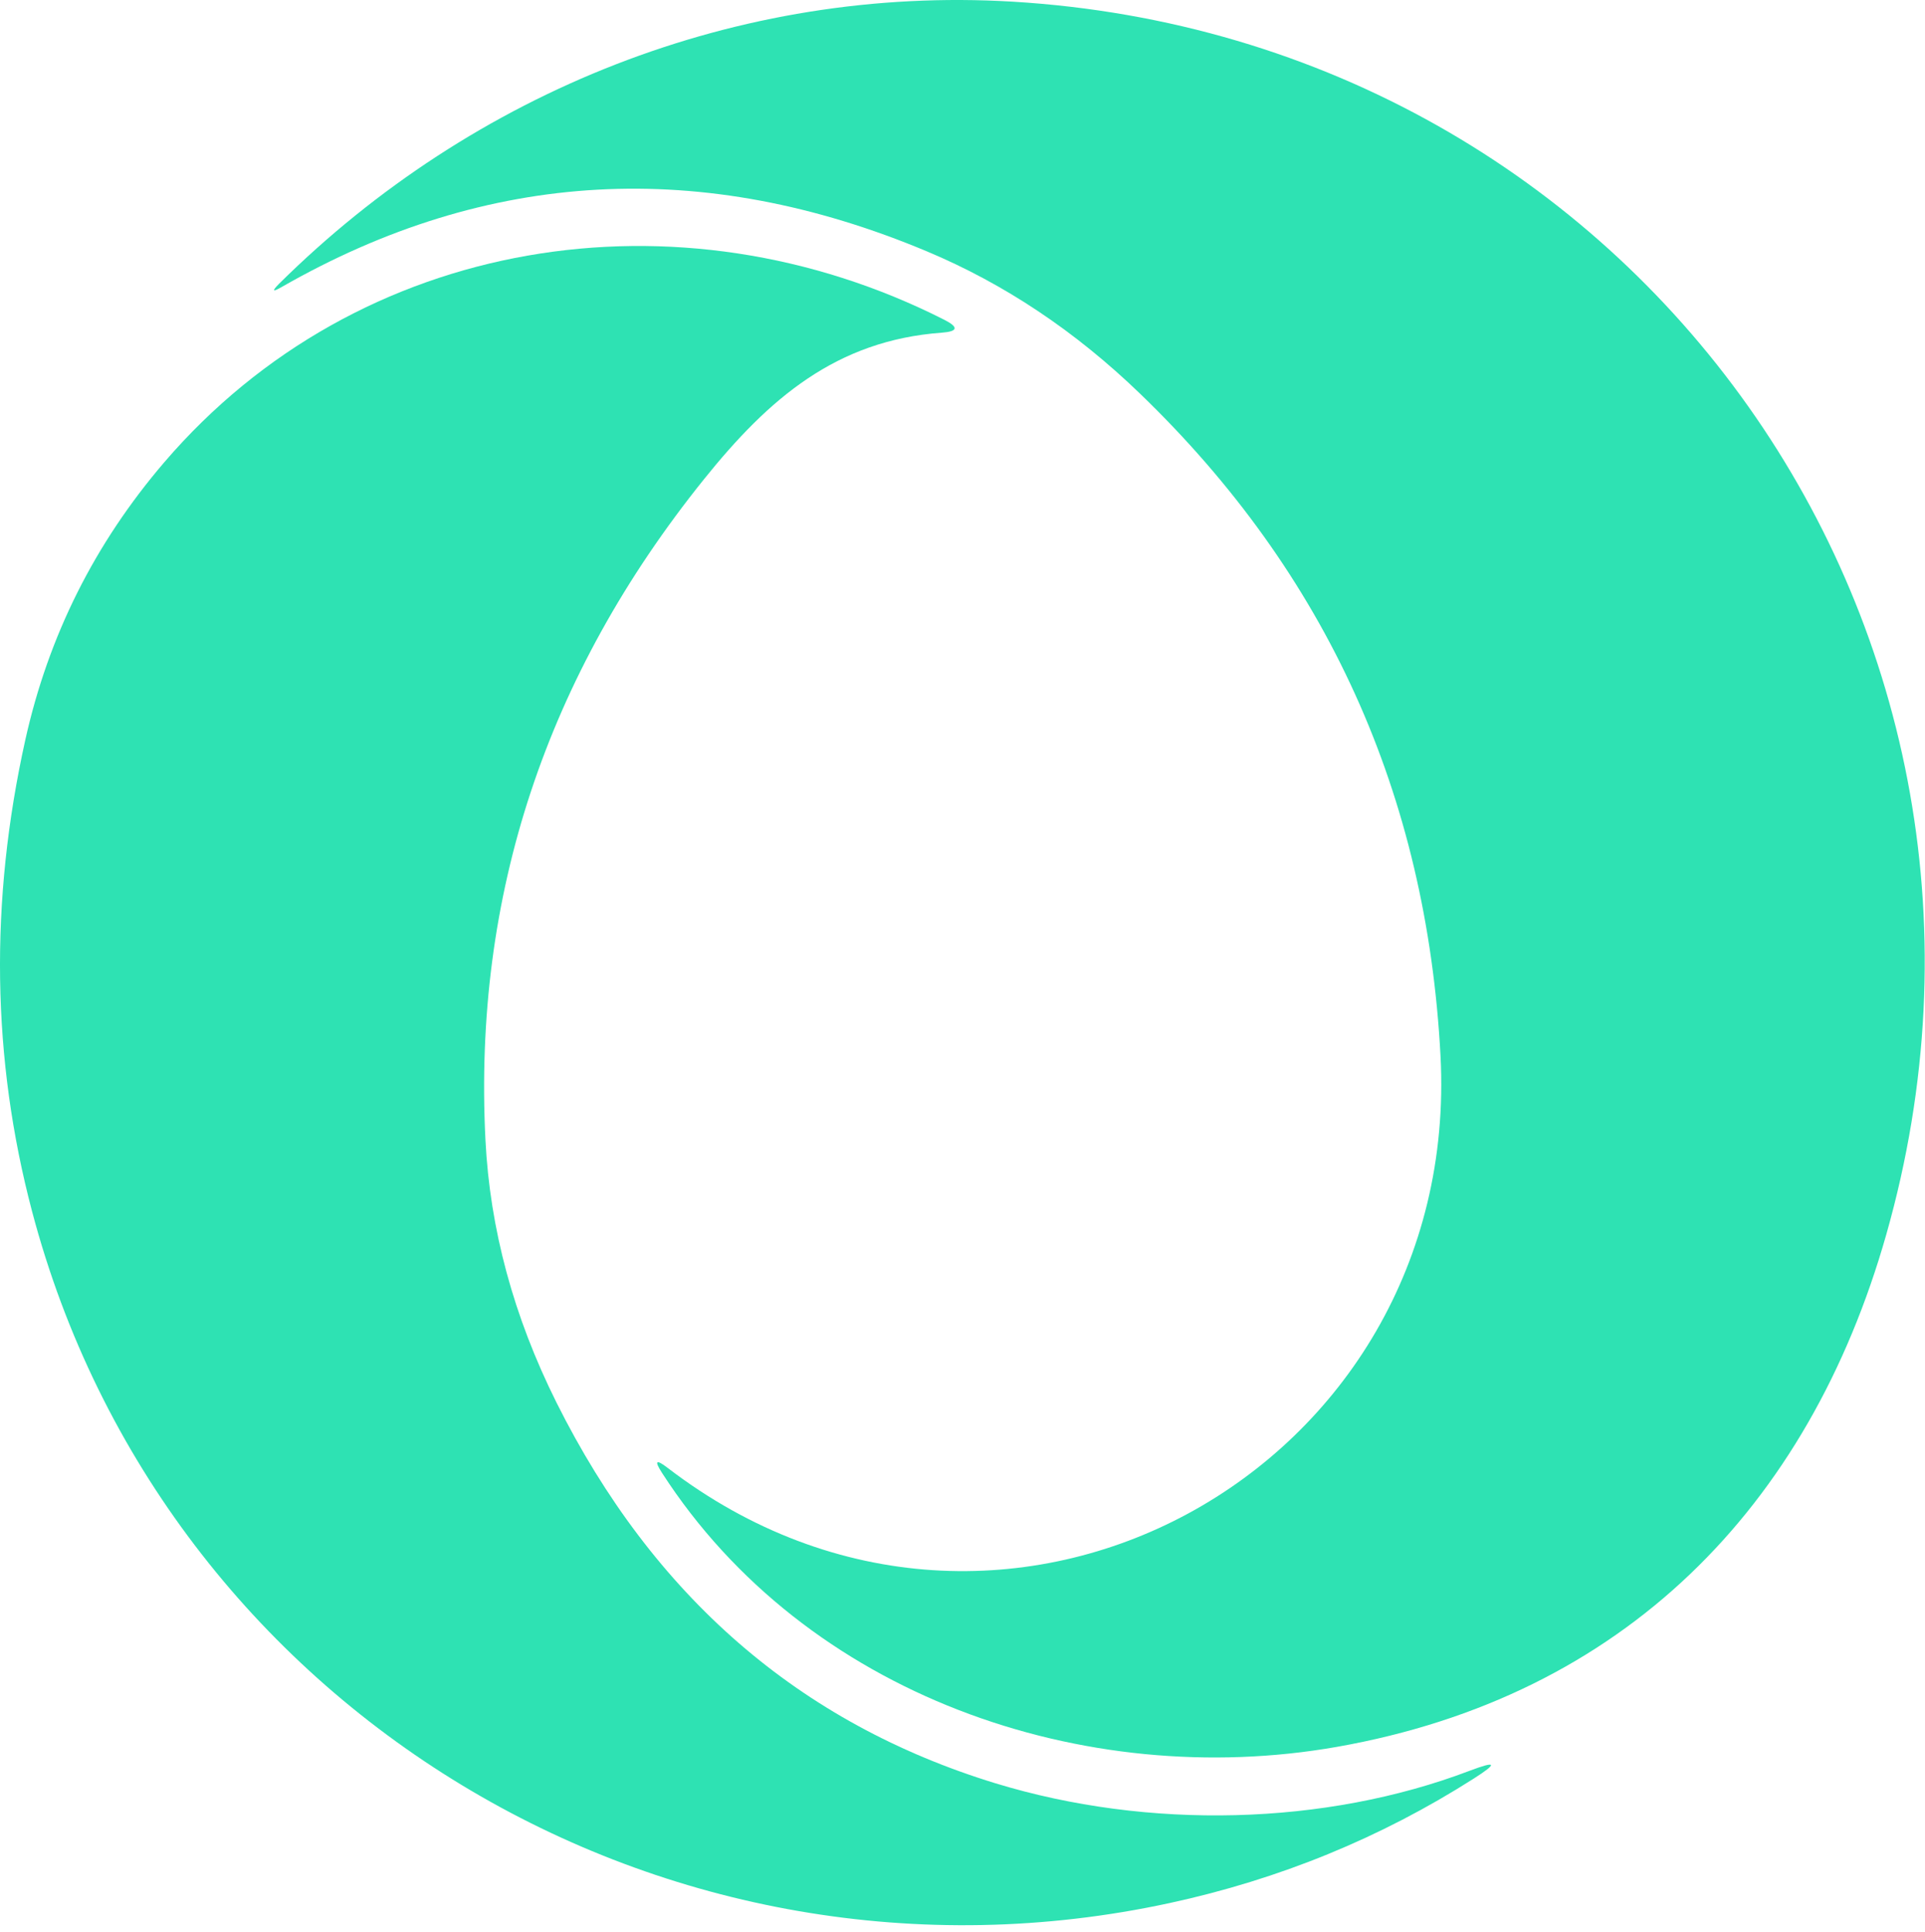
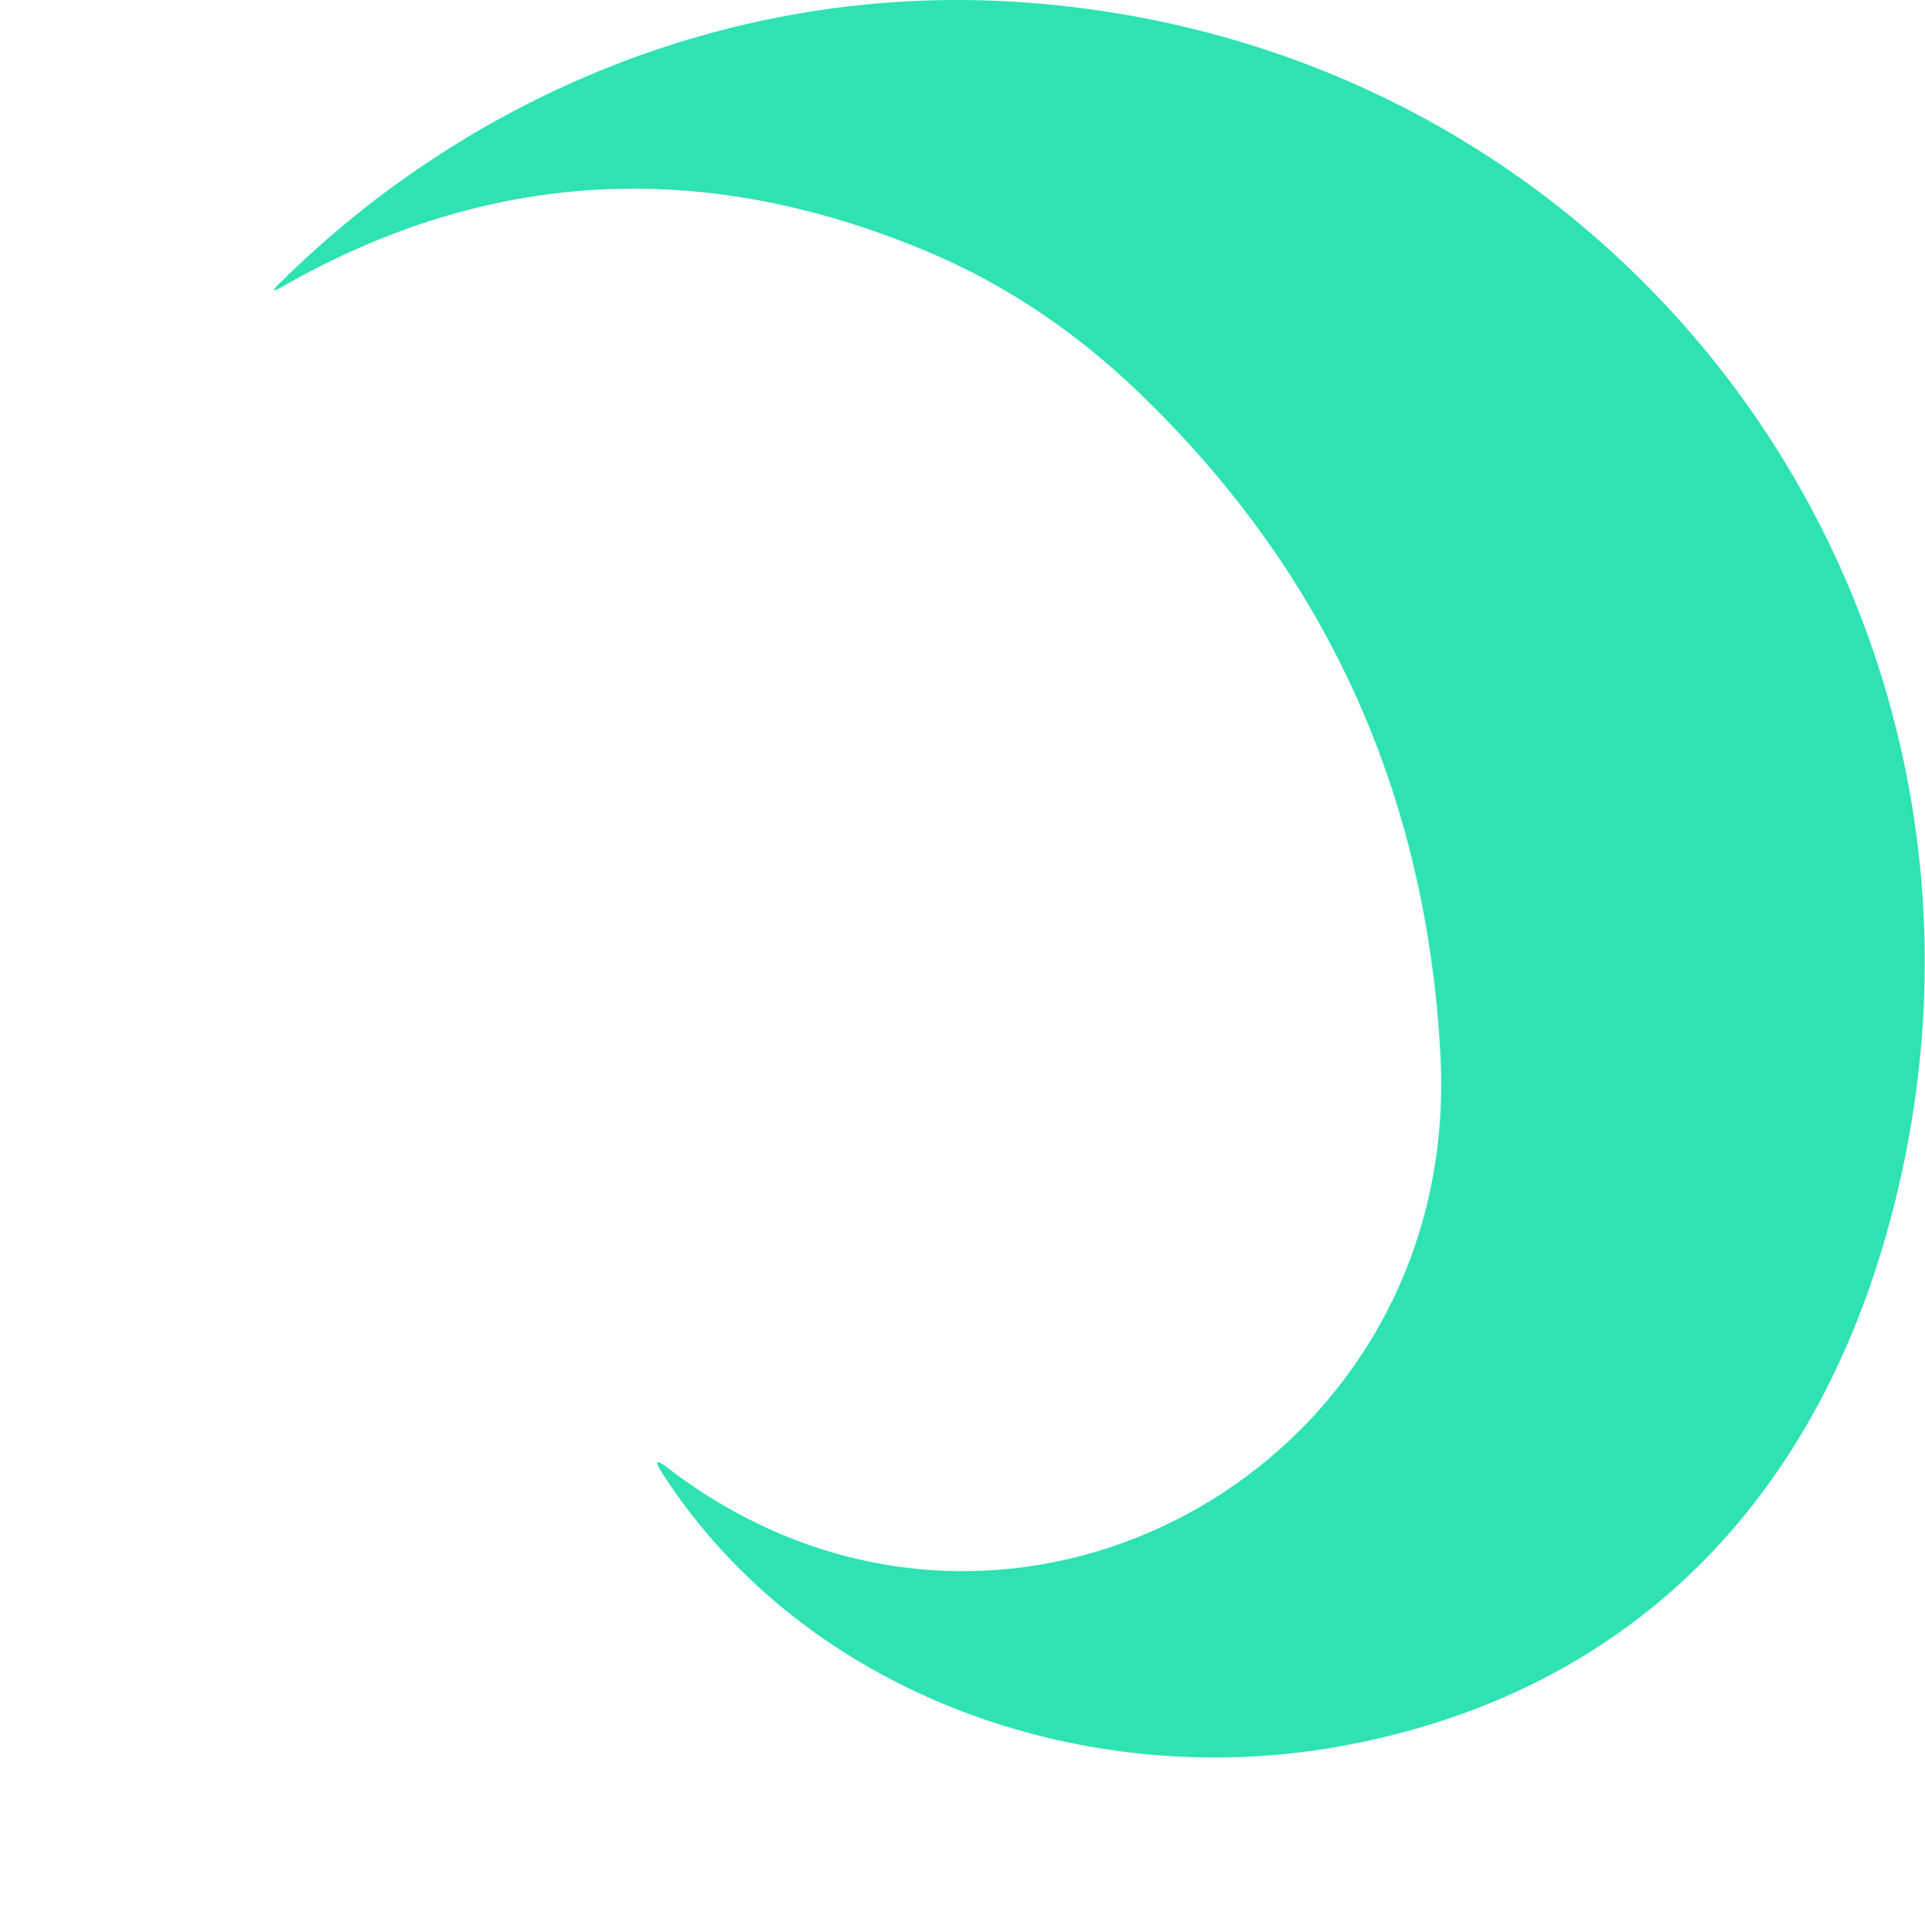
<svg xmlns="http://www.w3.org/2000/svg" width="288" height="289" viewBox="0 0 288 289" fill="none">
  <path d="M138.689 37.613C105.132 23.531 72.962 25.299 42.18 42.917C40.761 43.741 40.631 43.574 41.789 42.416C70.798 13.689 110.416 -2.208 151.489 0.248C245.104 5.85 307.816 94.63 282.202 184.709C270.592 225.563 242.913 253.79 199.978 261.347C162.207 267.981 120.539 253.649 99.056 220.368C97.856 218.511 98.133 218.256 99.885 219.601C150.002 258.03 218.786 219.992 215.515 157.953C213.45 118.825 198.471 85.81 170.578 58.908C160.908 49.572 150.279 42.474 138.689 37.613Z" fill="#2EE2B3" />
-   <path d="M174.99 284.707C99.775 300.996 24.498 255.823 4.799 181.235C-1.241 158.38 -1.58 134.873 3.782 110.715C7.235 95.151 14.172 81.293 24.592 69.141C53.633 35.281 101.544 27.708 141.286 47.846C143.456 48.951 143.326 49.593 140.895 49.77C125.108 50.928 115.031 59.612 105.314 71.707C81.677 101.113 70.782 134.054 72.628 170.532C73.296 183.853 76.832 196.939 83.237 209.79C97.726 238.82 119.626 257.821 148.938 266.792C171.813 273.77 198.225 273.144 219.881 264.914C223.928 263.381 224.121 263.777 220.459 266.103C206.576 274.949 191.419 281.15 174.99 284.707Z" fill="#2EE2B3" />
</svg>